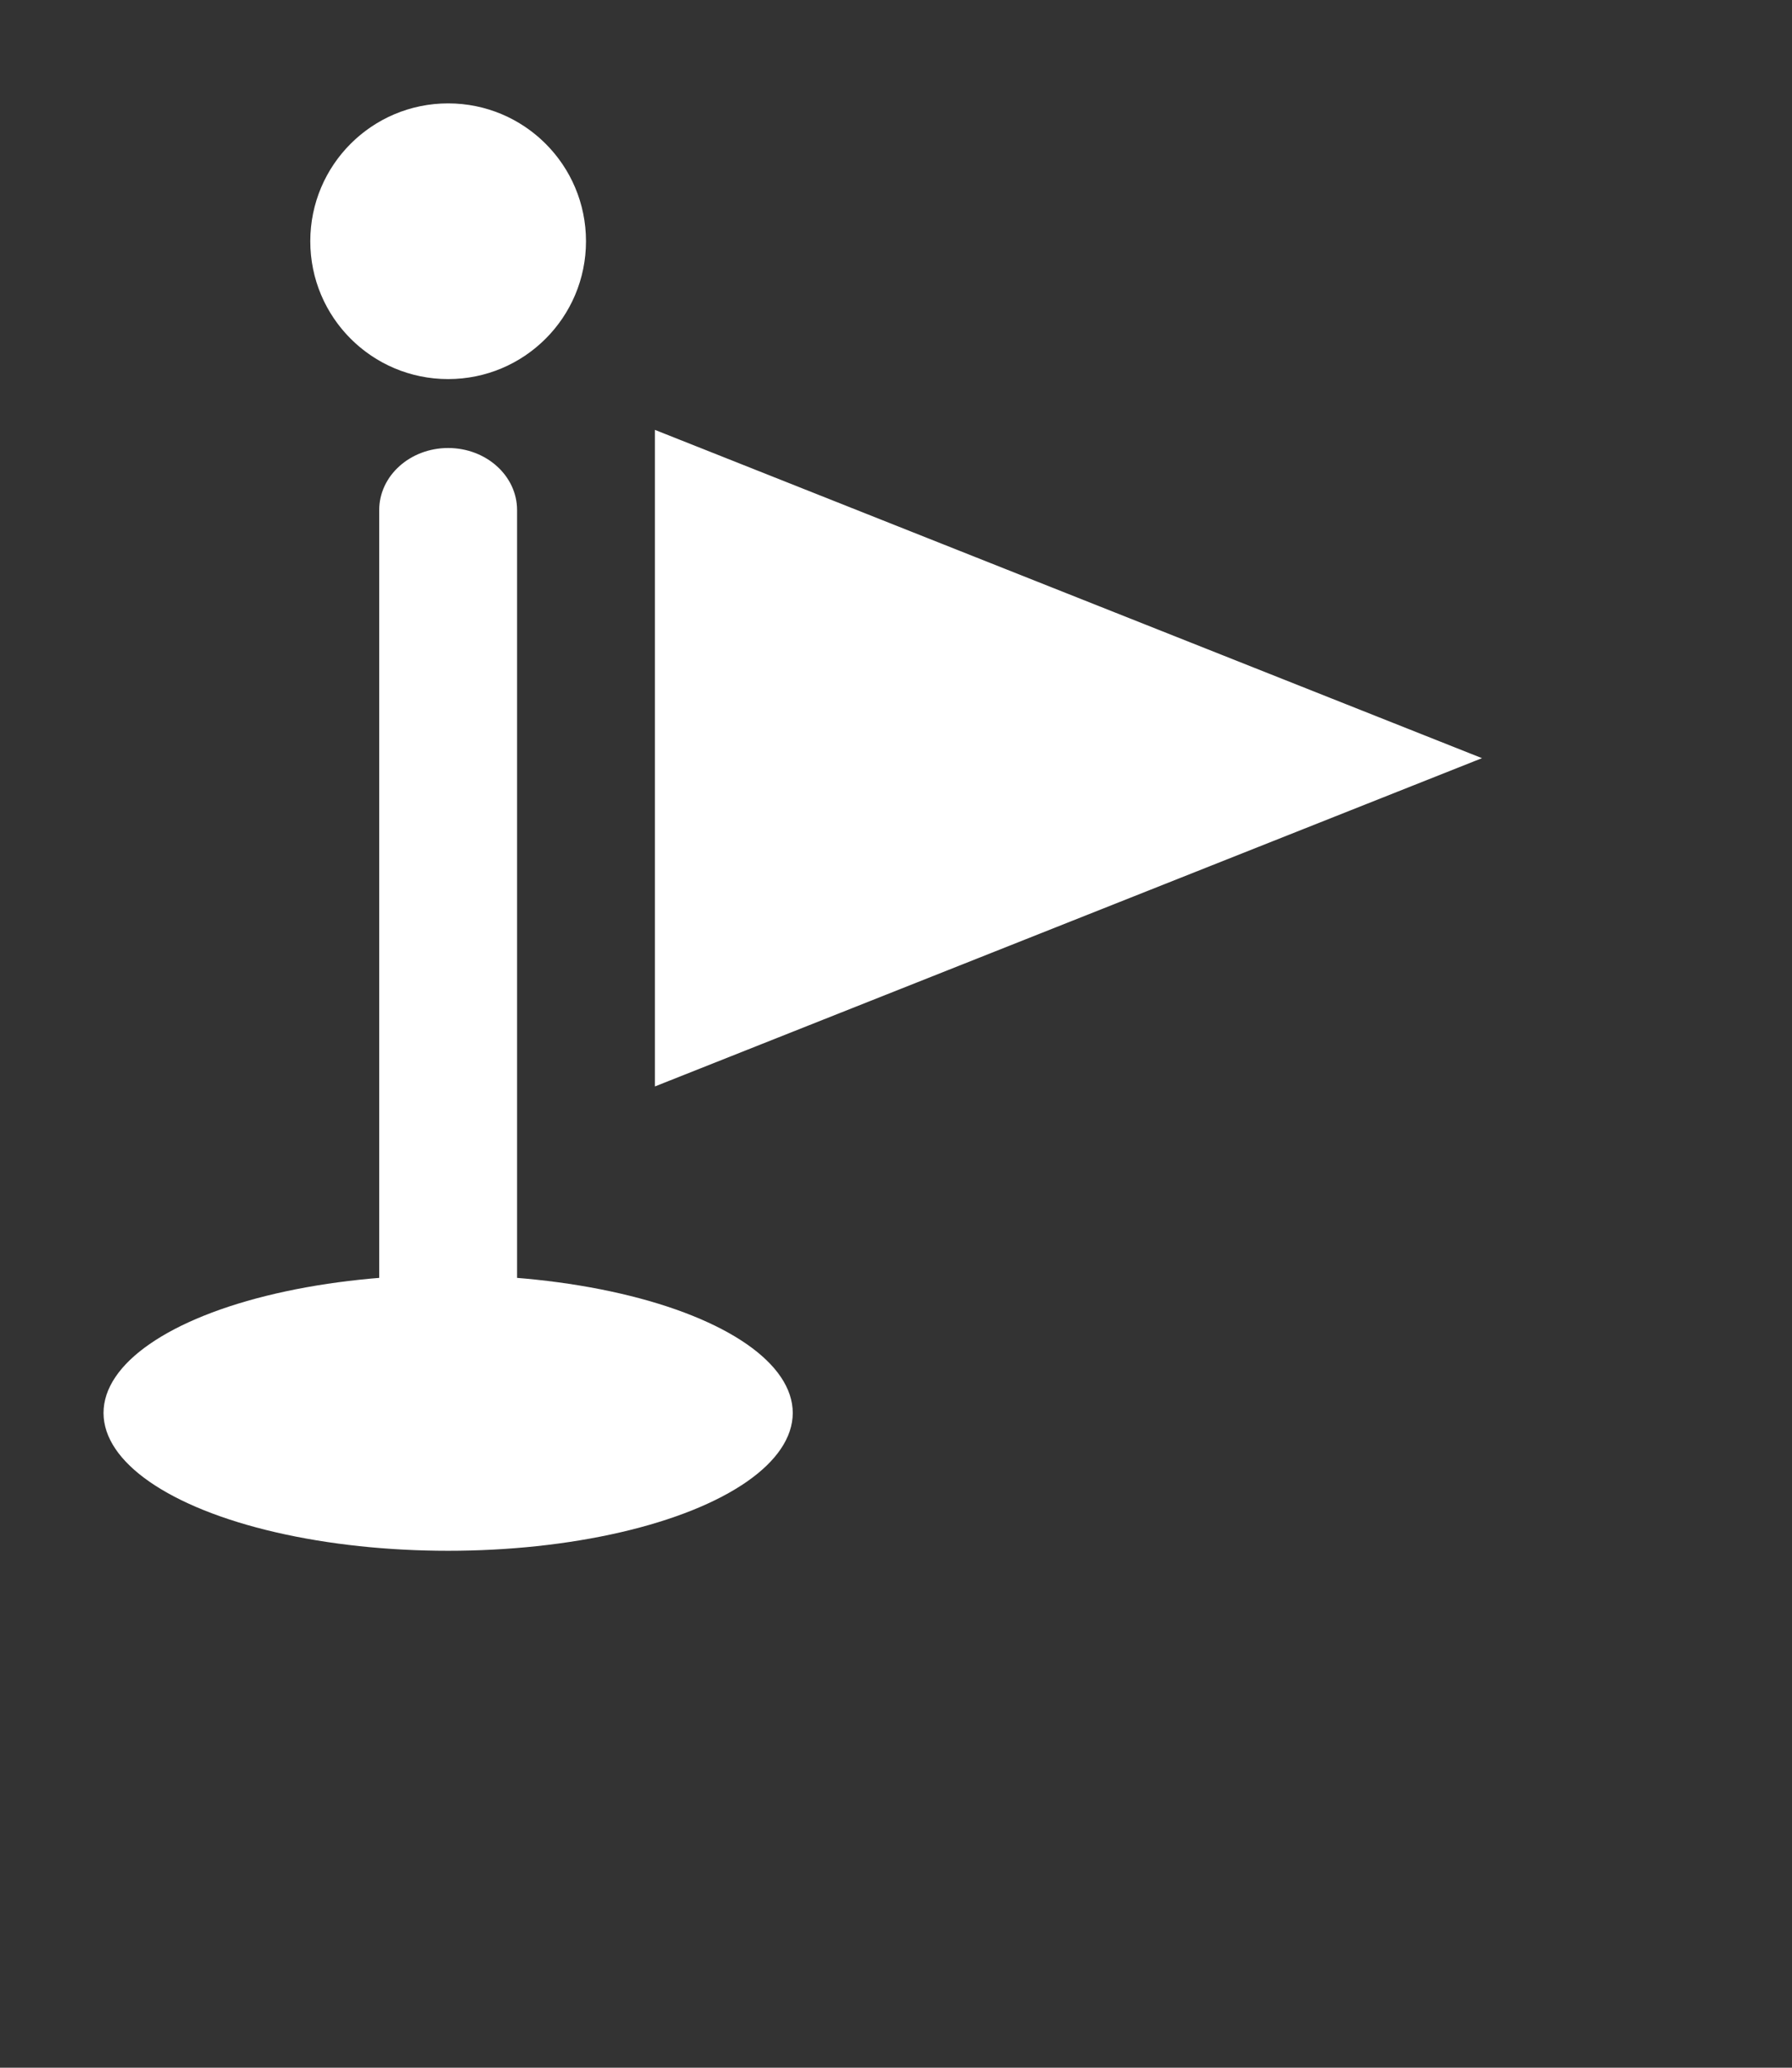
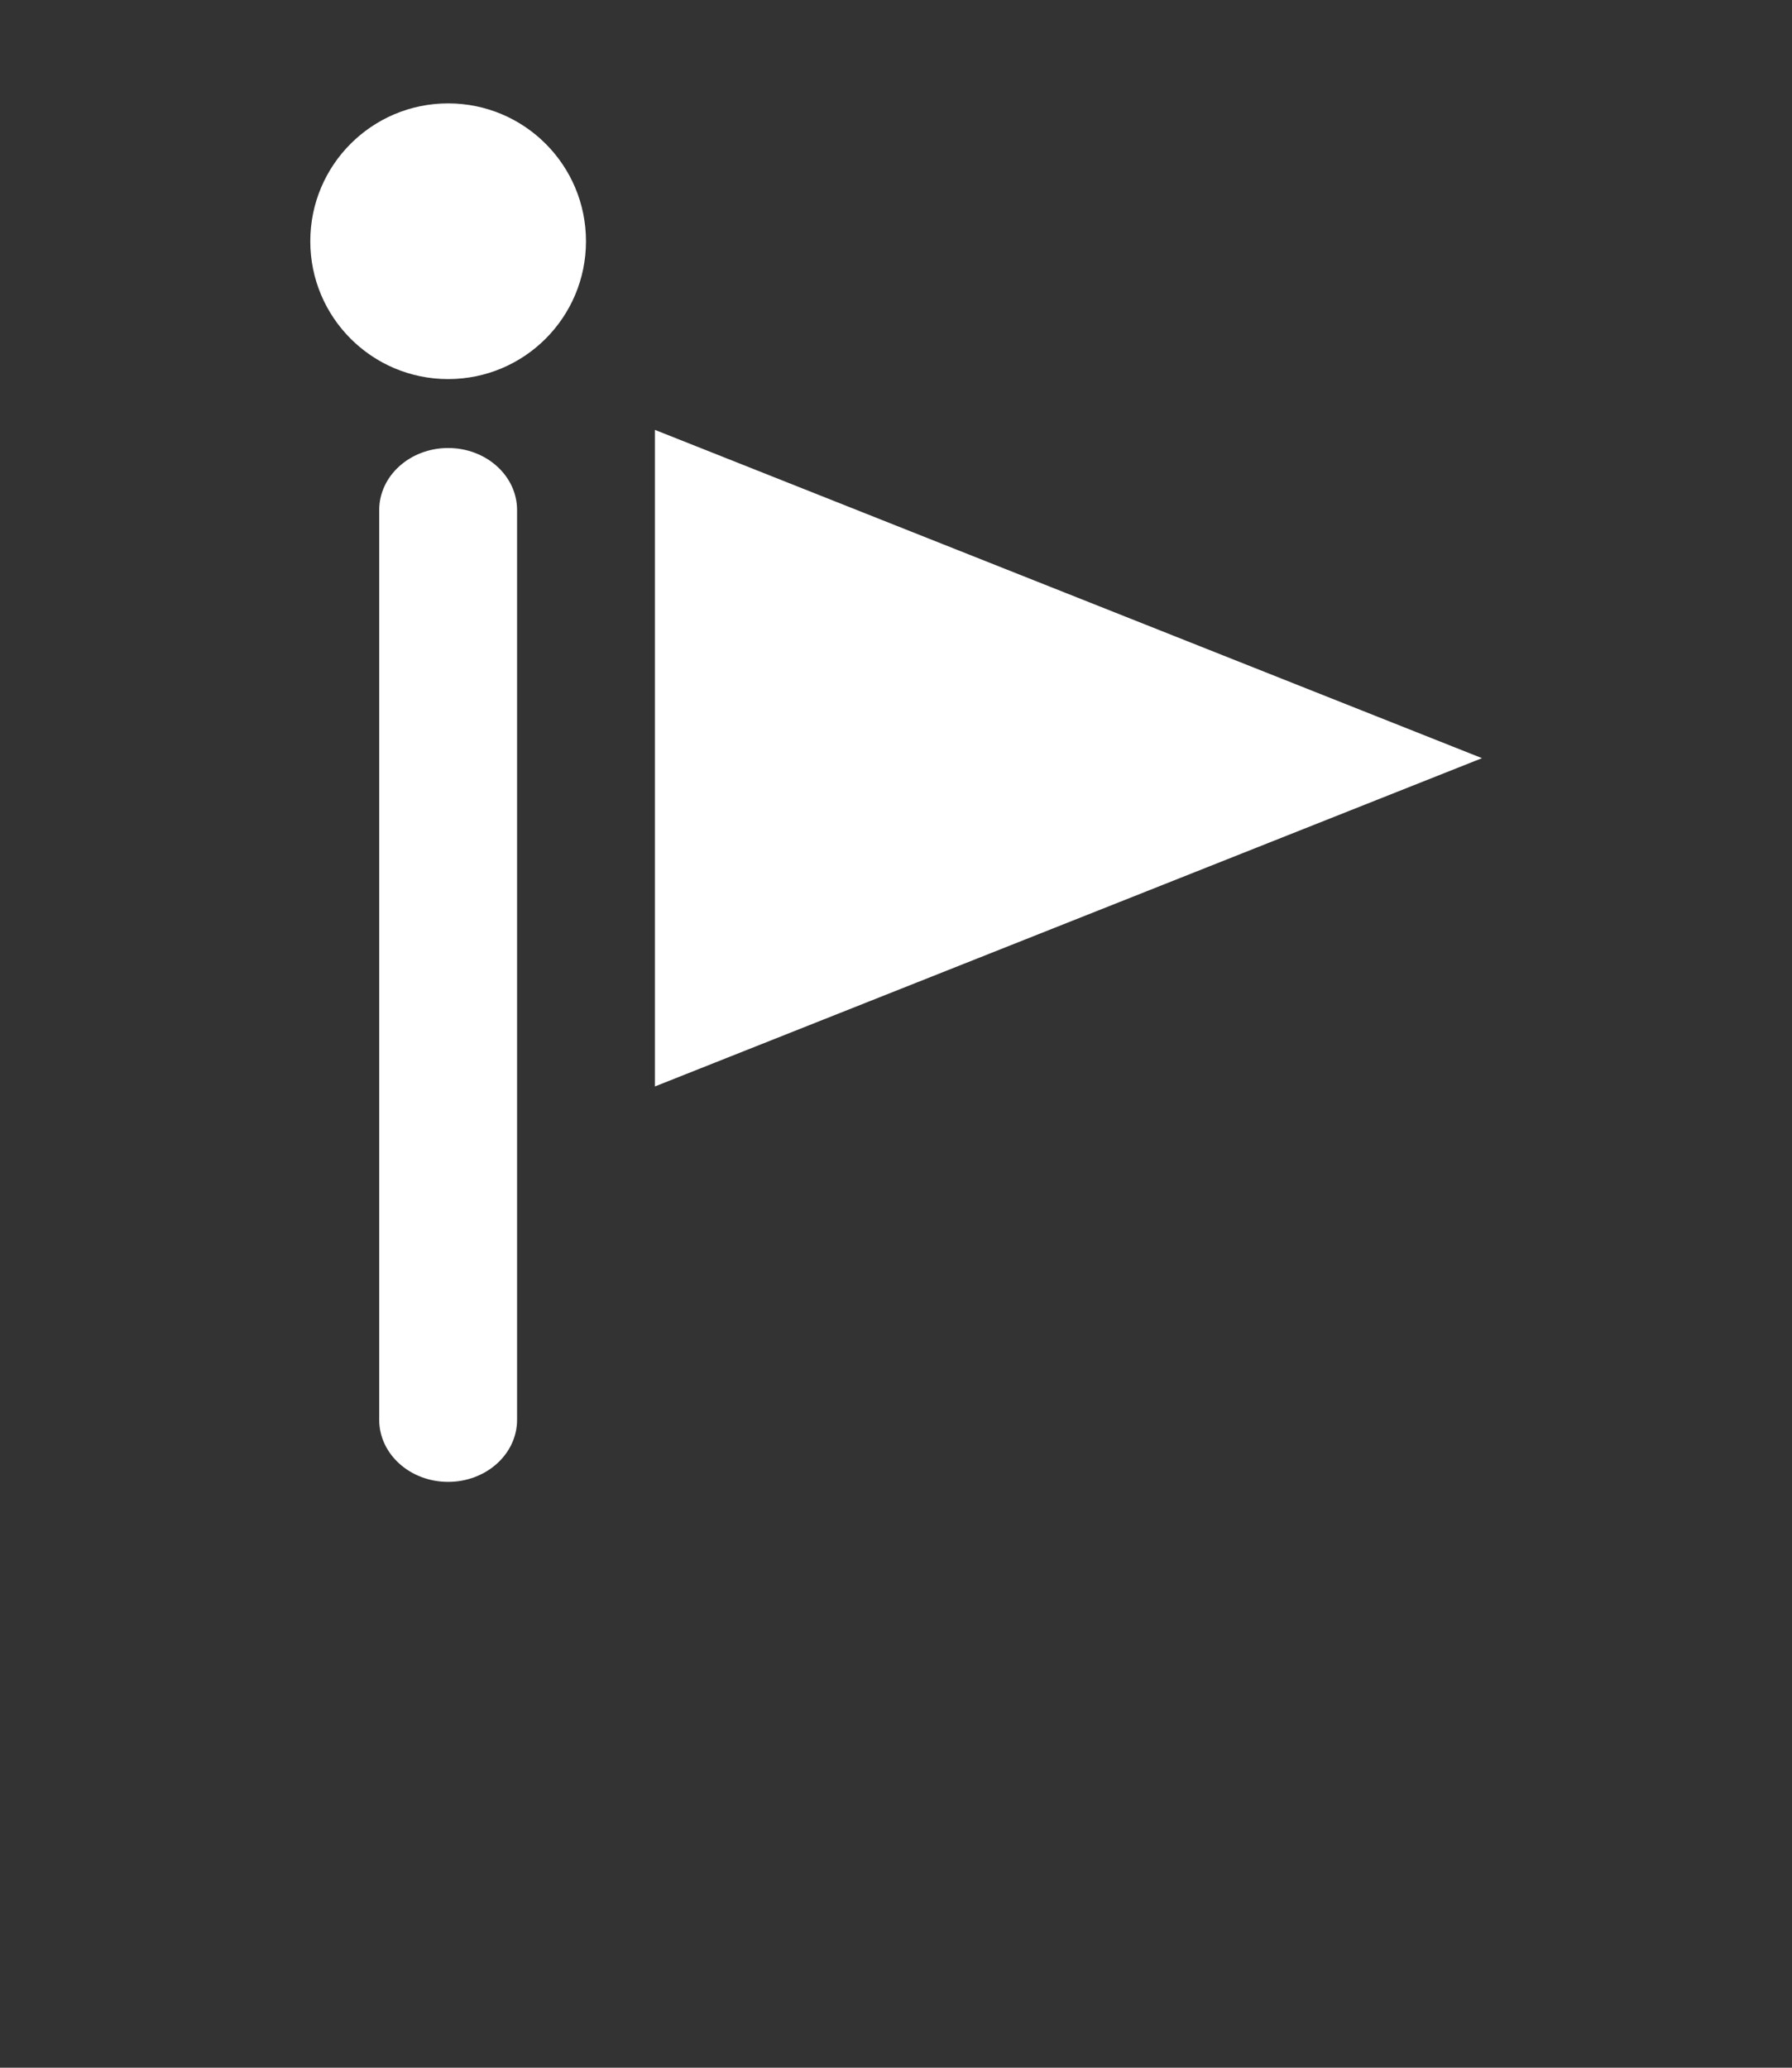
<svg xmlns="http://www.w3.org/2000/svg" width="26" height="30" viewBox="0 0 26 30" fill="none">
  <rect x="0" y="0" width="26" height="30" fill="#333333" stroke="none" />
-   <path fill-rule="evenodd" clip-rule="evenodd" d="M6.502 6.5C7.054 6.5 7.502 6.903 7.502 7.4L7.502 20.6C7.502 21.097 7.054 21.5 6.502 21.5C5.95 21.5 5.502 21.097 5.502 20.6L5.502 7.4C5.502 6.903 5.95 6.5 6.502 6.5Z" fill="white" />
+   <path fill-rule="evenodd" clip-rule="evenodd" d="M6.502 6.5C7.054 6.5 7.502 6.903 7.502 7.4L7.502 20.6C7.502 21.097 7.054 21.5 6.502 21.5C5.95 21.5 5.502 21.097 5.502 20.6L5.502 7.4C5.502 6.903 5.95 6.5 6.502 6.5" fill="white" />
  <path d="M8.502 3.5C8.502 4.605 7.607 5.5 6.502 5.5C5.397 5.5 4.502 4.605 4.502 3.5C4.502 2.395 5.397 1.5 6.502 1.5C7.607 1.5 8.502 2.395 8.502 3.5Z" fill="white" />
-   <ellipse cx="6.502" cy="20.5" rx="5" ry="2" fill="white" />
  <path d="M21.502 11L9.502 15.763L9.502 6.237L21.502 11Z" fill="white" />
</svg>